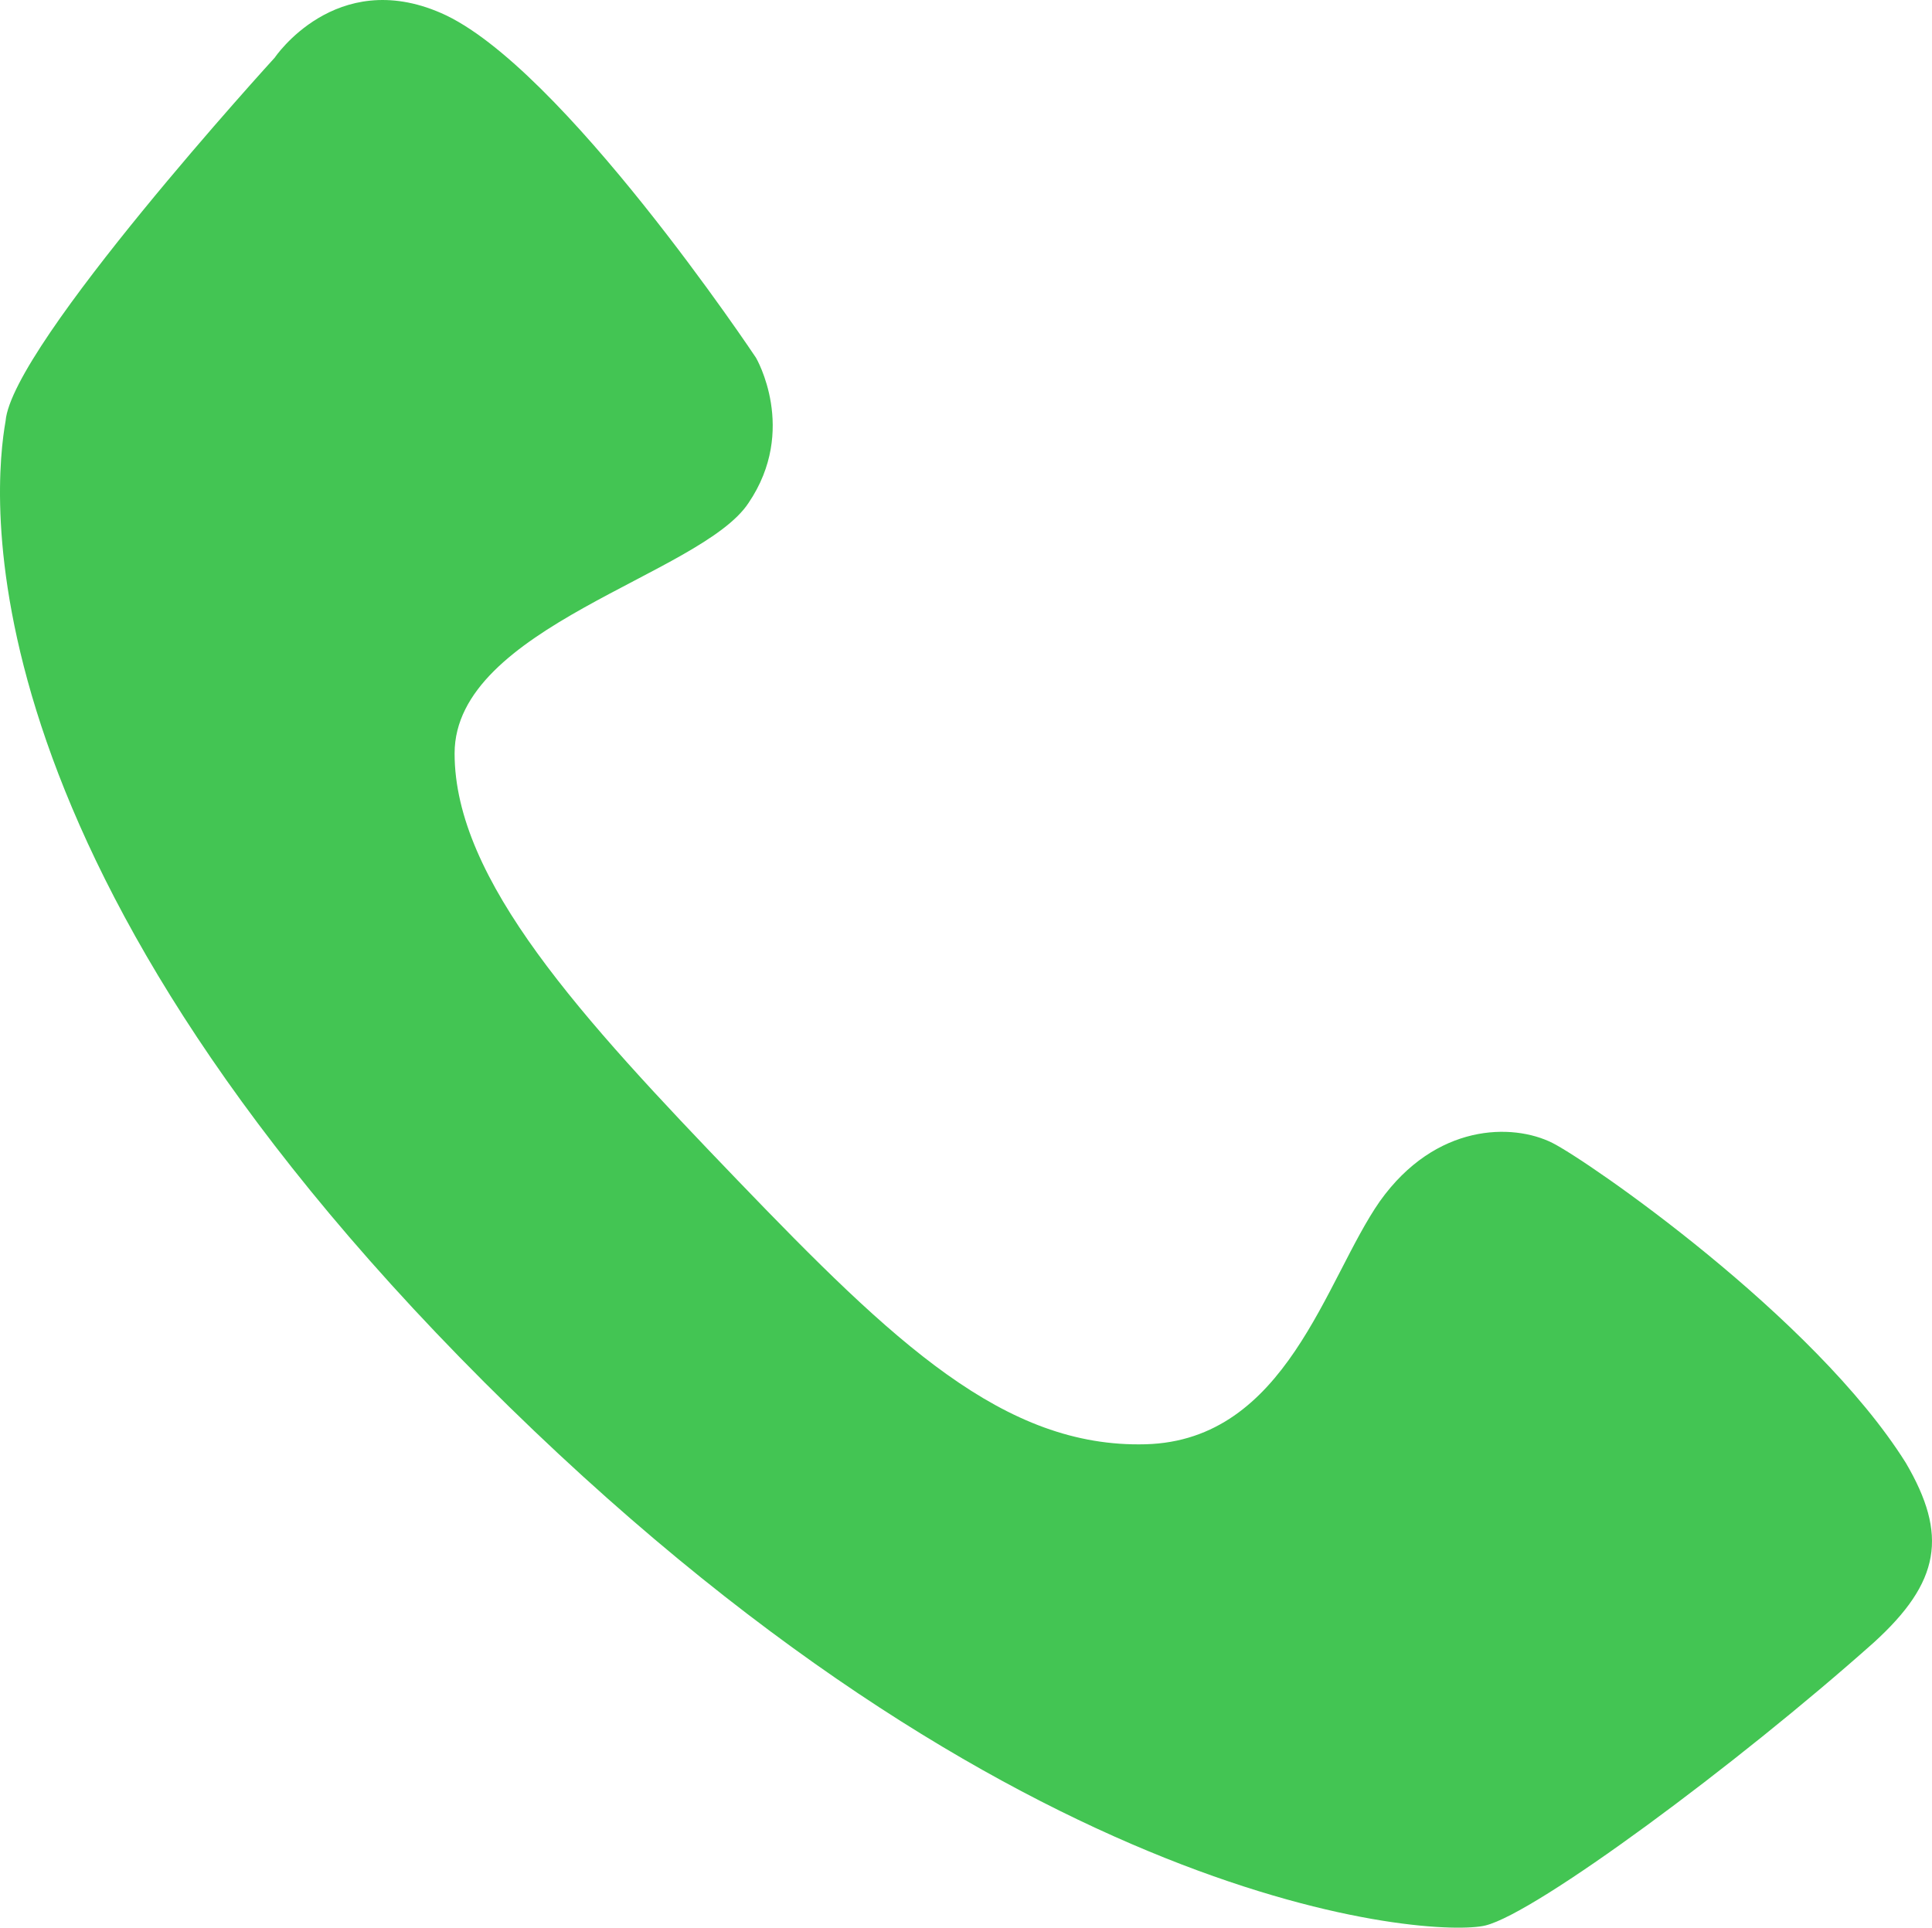
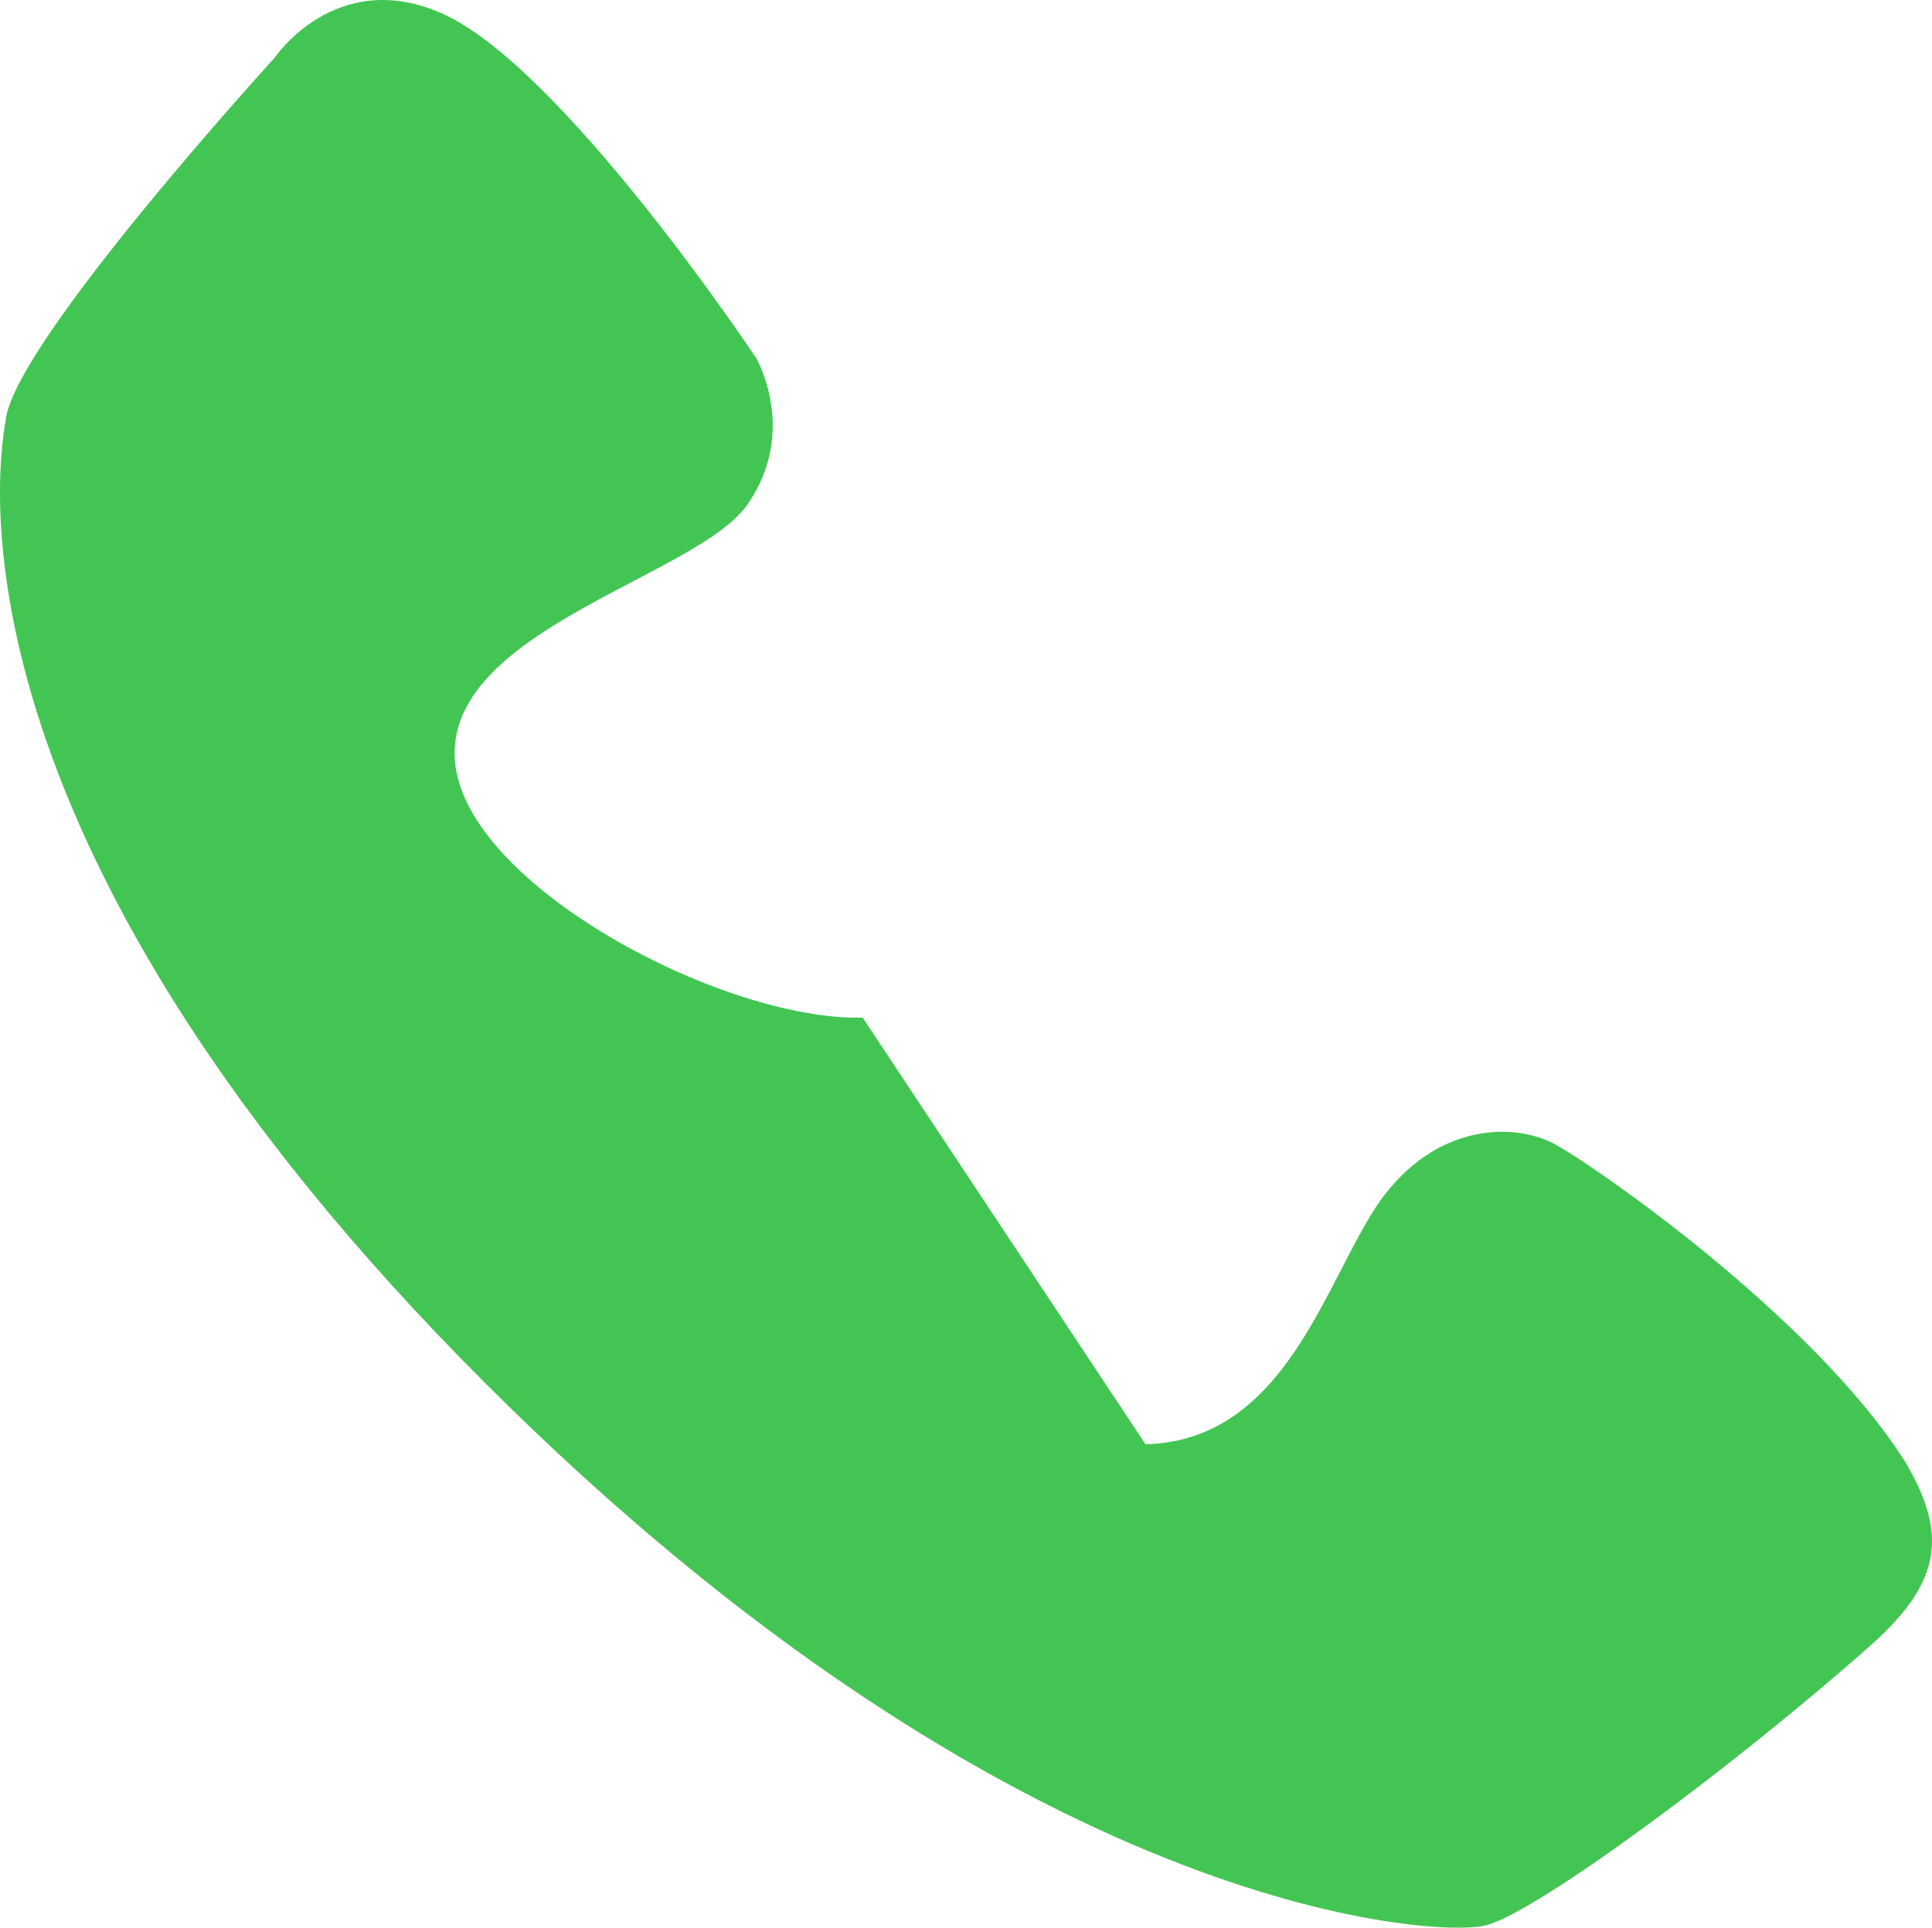
<svg xmlns="http://www.w3.org/2000/svg" preserveAspectRatio="xMidYMid meet" data-bbox="-0.05 -0.047 155.76 155.422" viewBox="-0.05 -0.047 155.76 155.422" role="presentation" aria-hidden="true" fill="#43c553">
  <g>
-     <path d="M92.3 116.4c11.4-.3 14.5-13.3 18.9-19.6 4.5-6.3 10.7-6.3 13.9-4.7 2.8 1.4 21.1 14 28.5 25.8 3.4 5.8 2.8 9.6-2.6 14.5-11 9.8-27.2 21.8-31.3 22.8-4.1 1-37.8-.9-80.7-43.8S-.5 39 .4 33.9C.9 27.8 22.1 4.6 22.1 4.6S27-2.7 35.5 1c9.7 4.2 25.4 27.8 25.4 27.8s3.4 5.8-.6 11.7c-3.8 5.8-23.7 10-23.7 20.2S46.8 82 59.4 95.1s21.5 21.6 32.9 21.3z" />
+     <path d="M92.3 116.4c11.4-.3 14.5-13.3 18.9-19.6 4.5-6.3 10.7-6.3 13.9-4.7 2.8 1.4 21.1 14 28.5 25.8 3.4 5.8 2.8 9.6-2.6 14.5-11 9.8-27.2 21.8-31.3 22.8-4.1 1-37.8-.9-80.7-43.8S-.5 39 .4 33.9C.9 27.8 22.1 4.6 22.1 4.6S27-2.7 35.5 1c9.7 4.2 25.4 27.8 25.4 27.8s3.4 5.8-.6 11.7c-3.8 5.8-23.7 10-23.7 20.2s21.5 21.6 32.9 21.3z" />
  </g>
</svg>